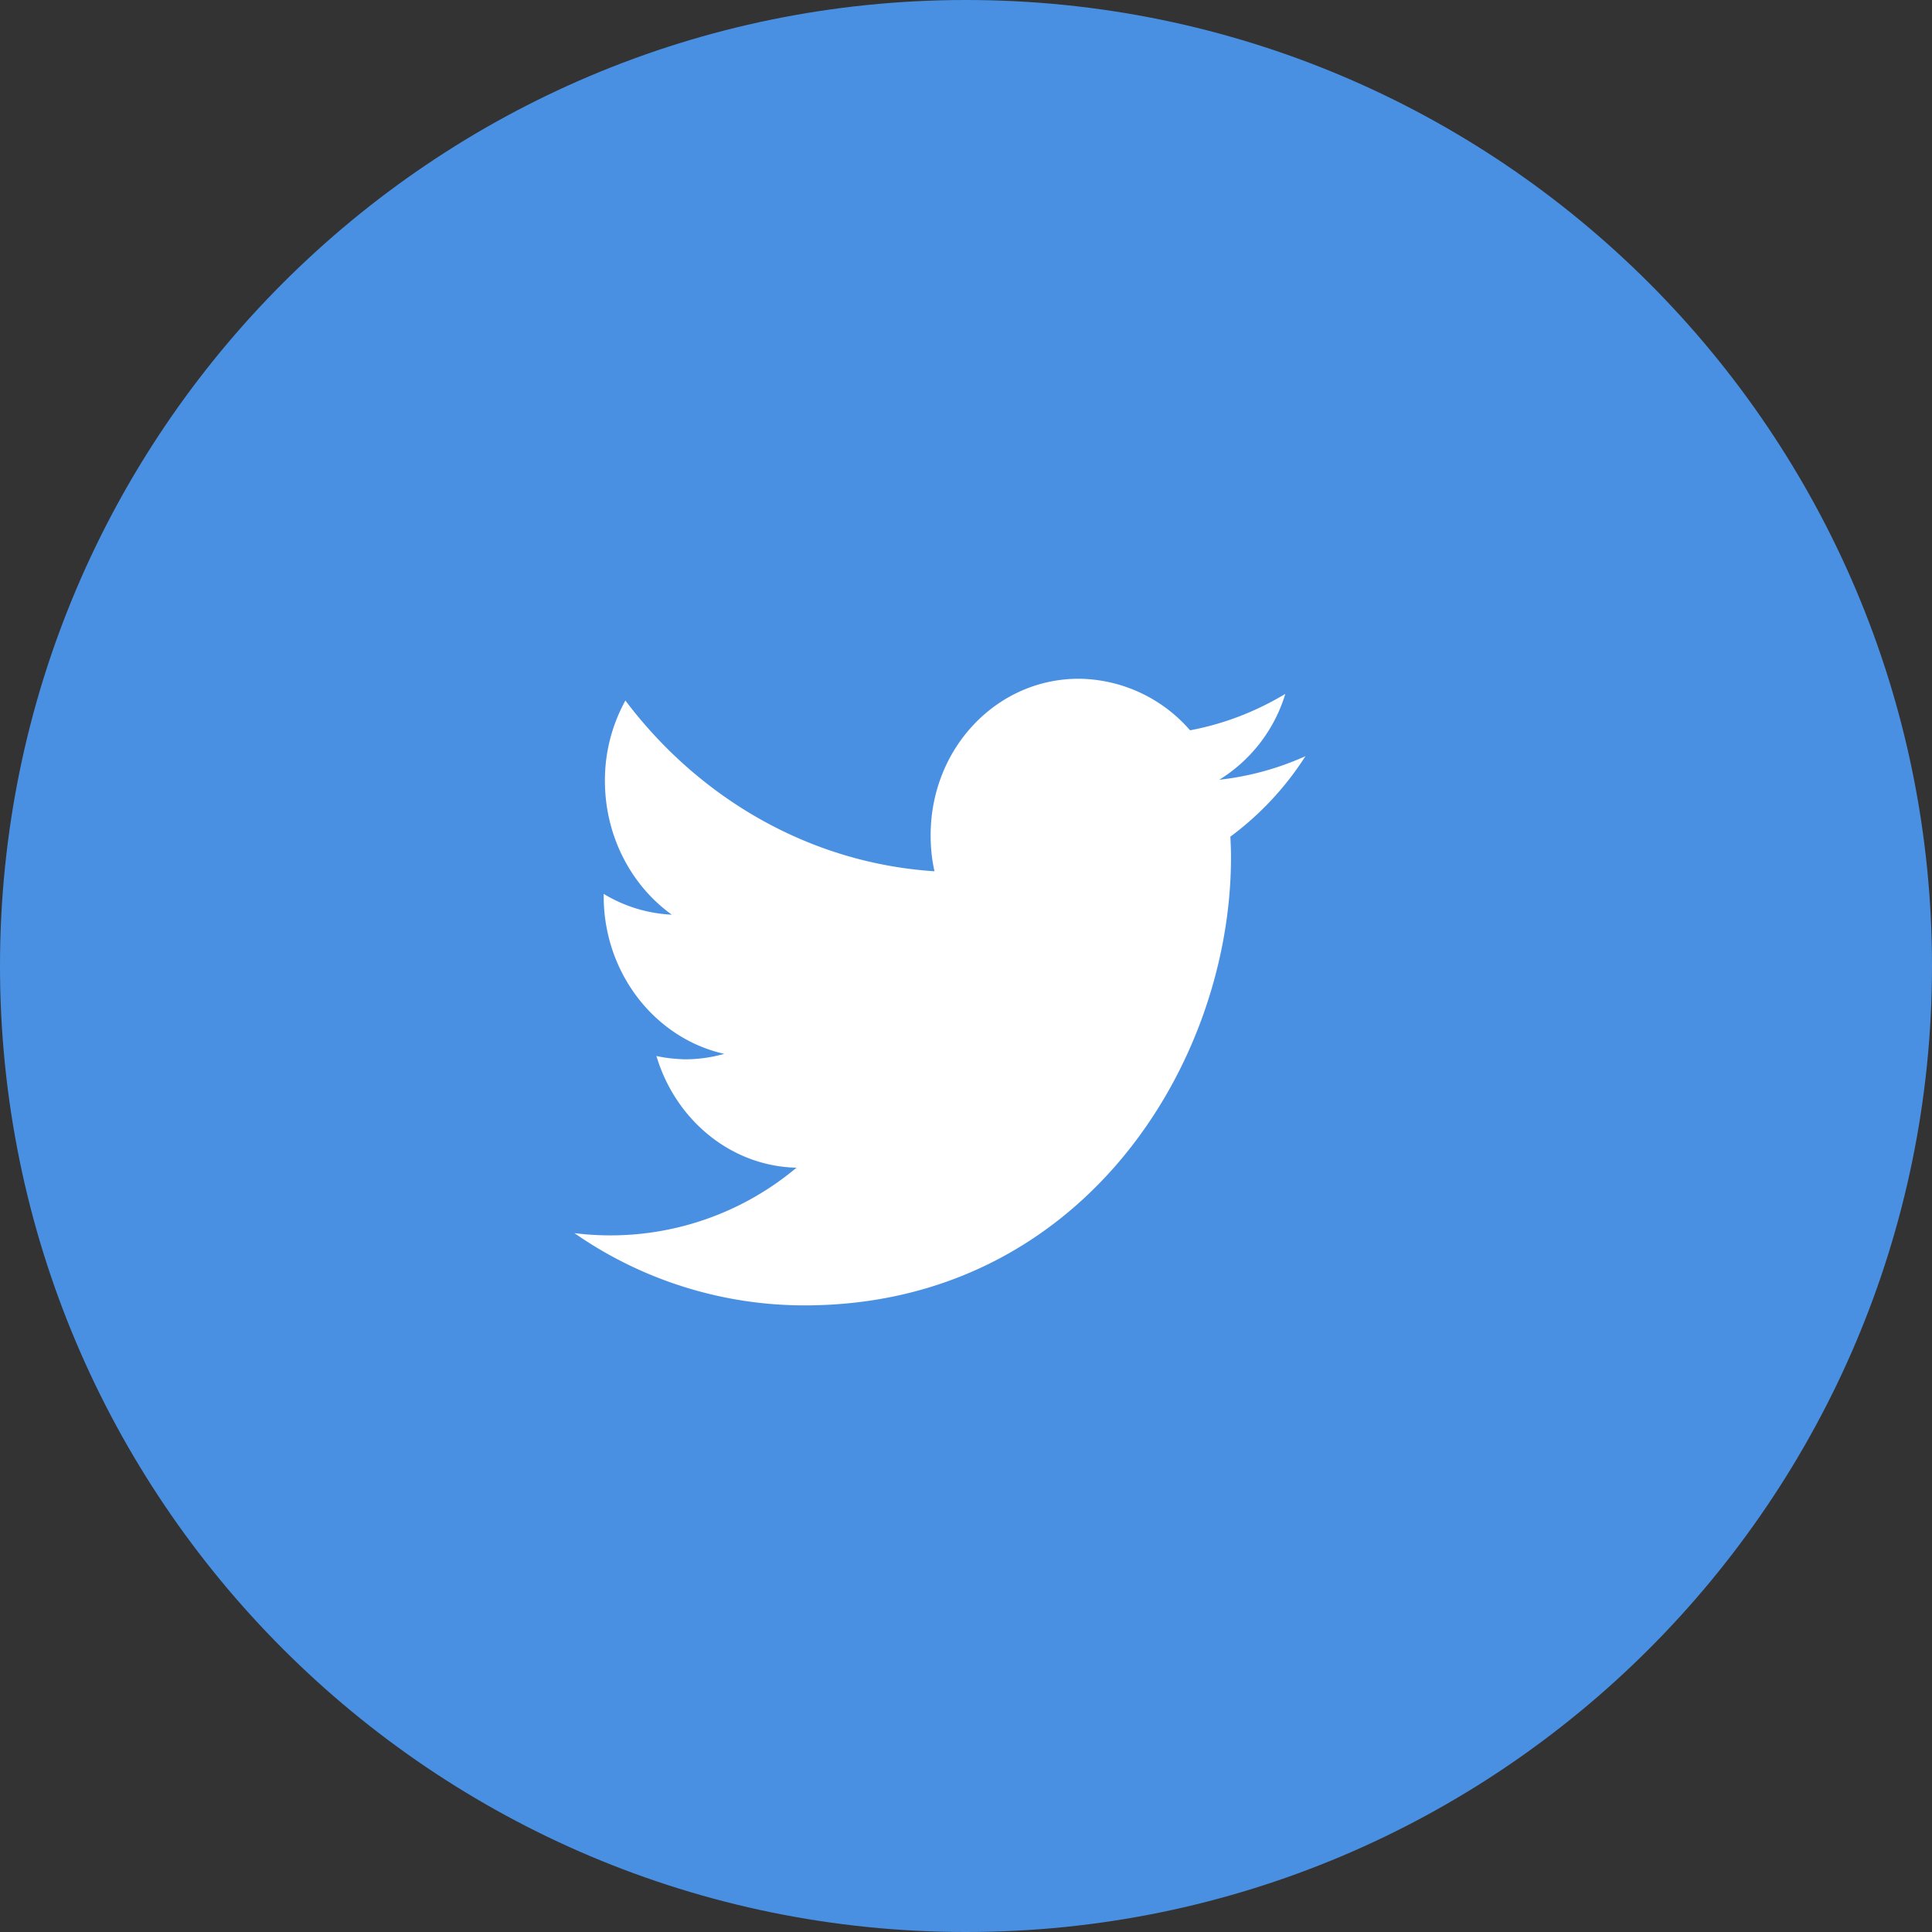
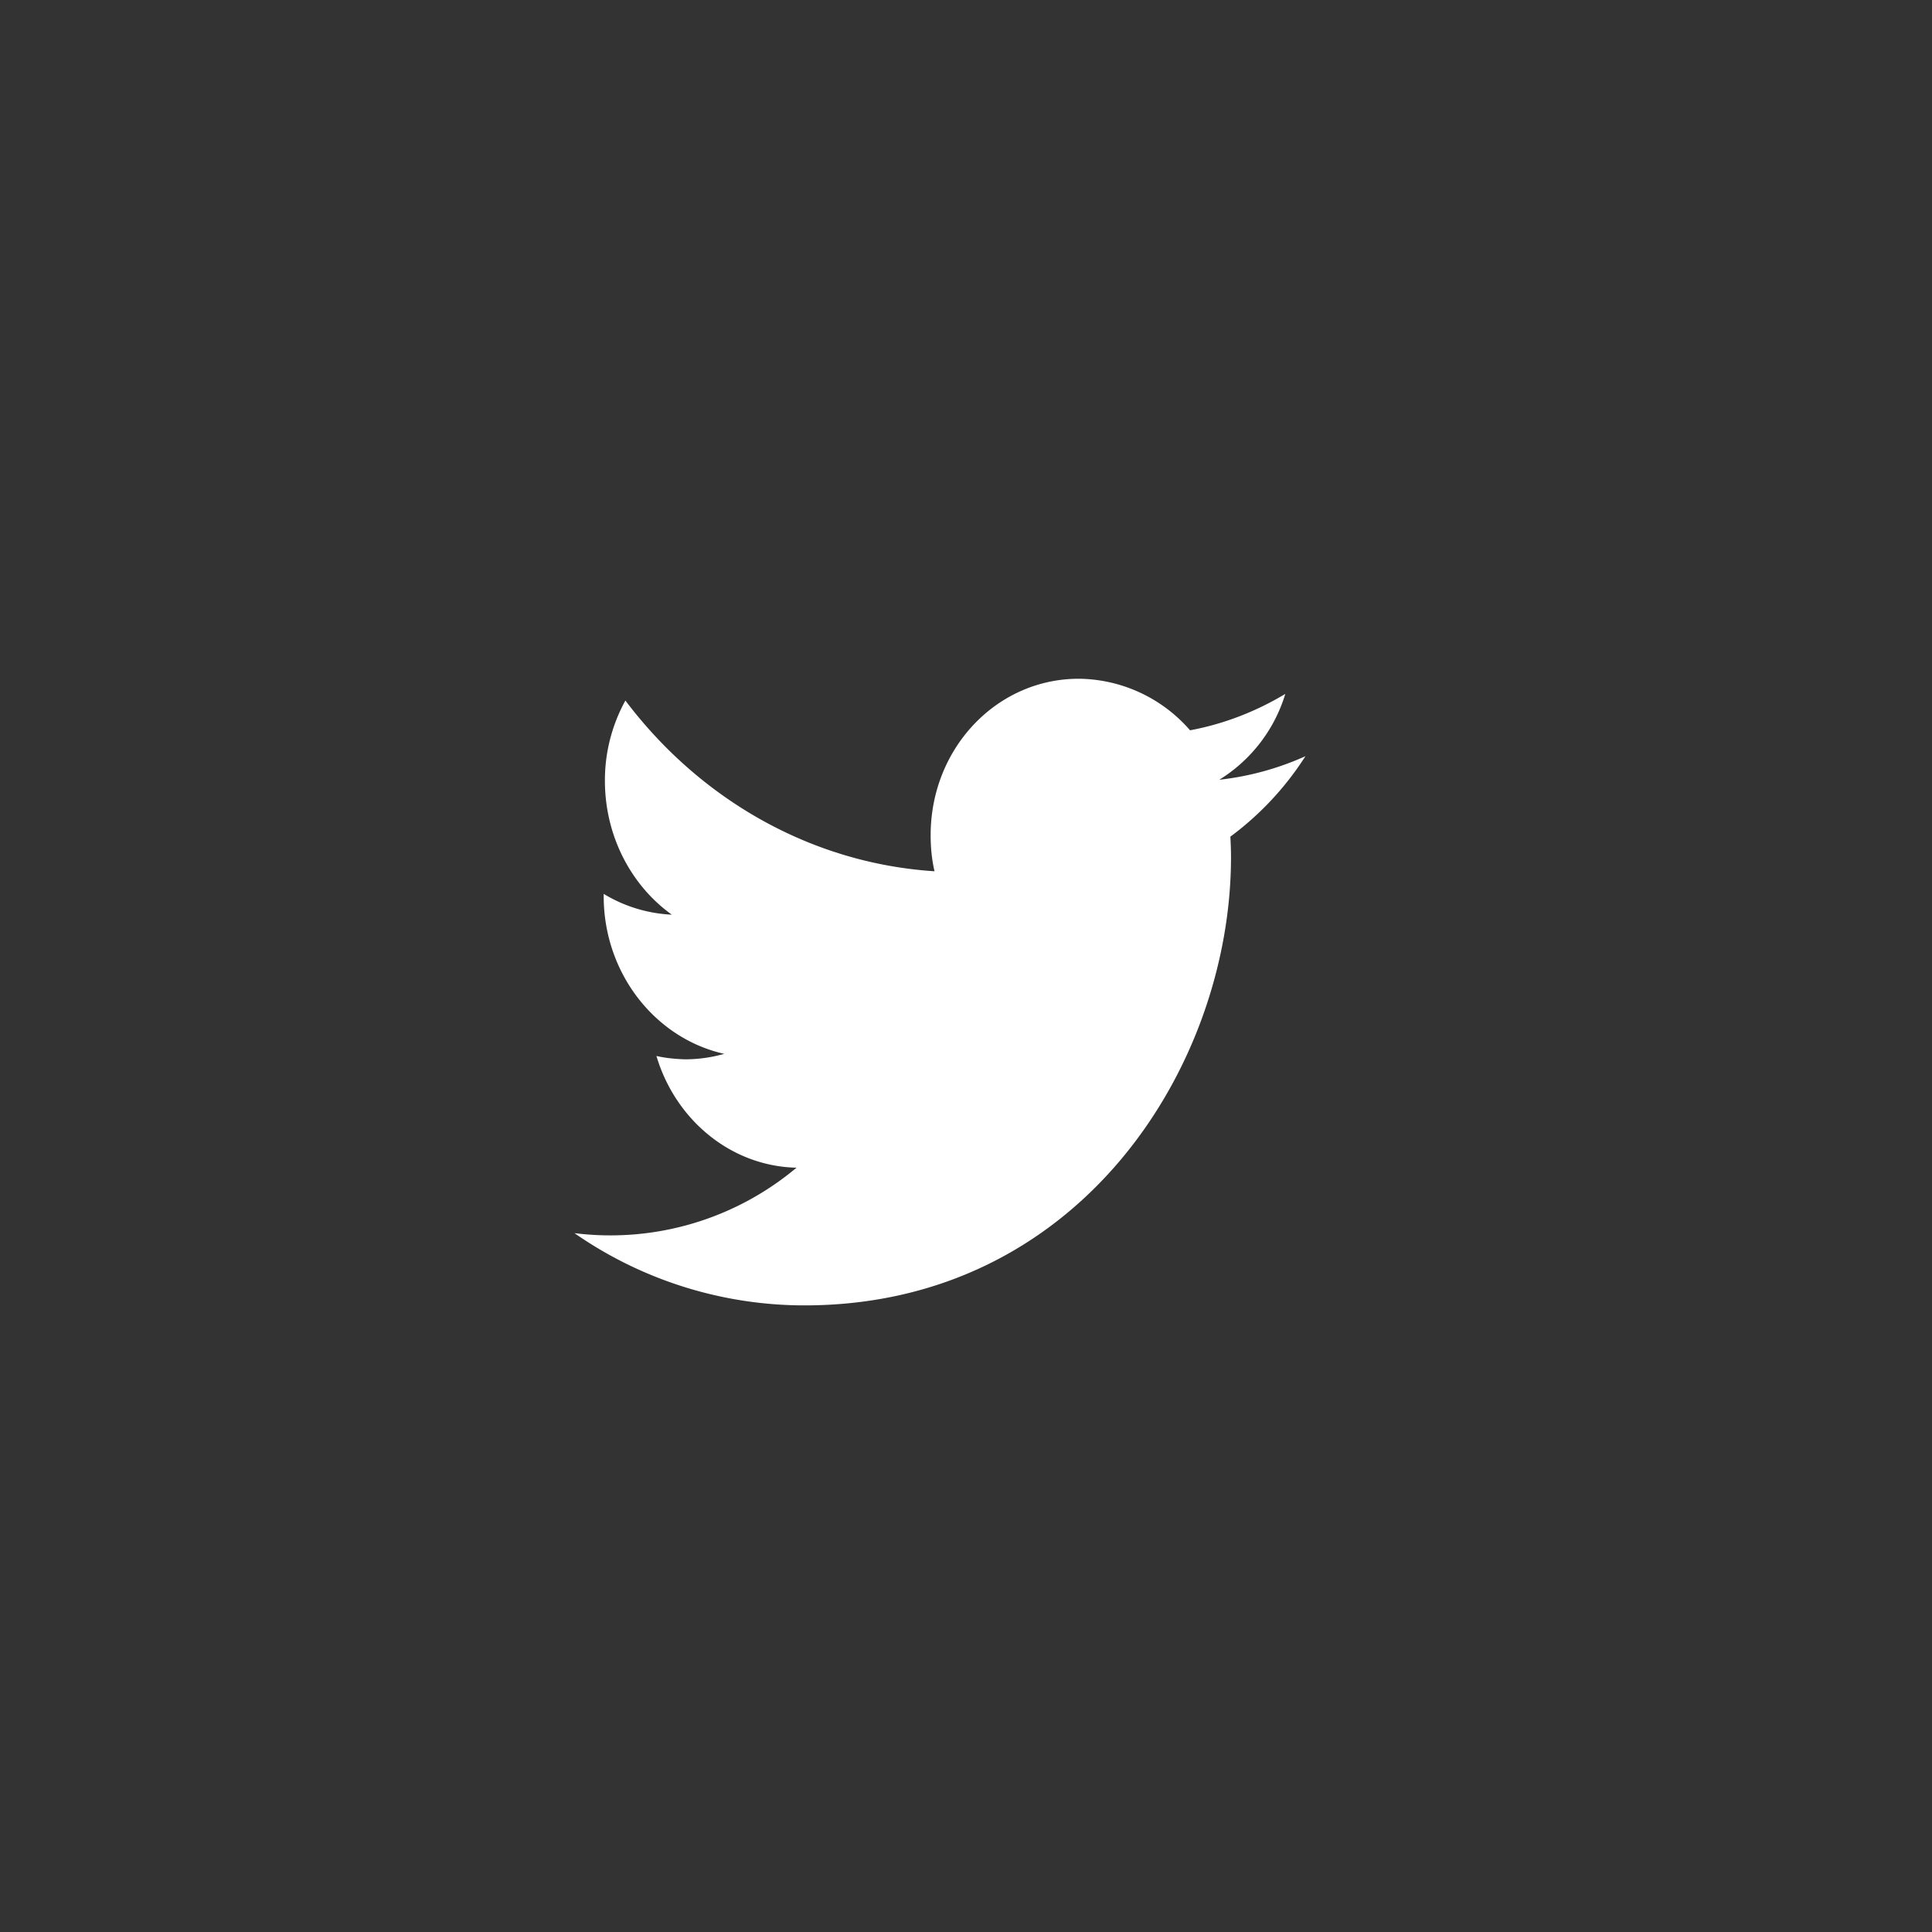
<svg xmlns="http://www.w3.org/2000/svg" xmlns:xlink="http://www.w3.org/1999/xlink" width="30" height="30" viewBox="0 0 30 30">
  <rect x="0" y="0" width="30" height="30" fill="#333333" stroke="none" />
  <defs>
-     <path id="5o1sa" d="M594 2482c0-8.283-6.719-15-15-15-8.283 0-15 6.717-15 15 0 8.281 6.717 15 15 15 8.281 0 15-6.719 15-15" />
    <path id="5o1sb" d="M583.106 2479.991a4.714 4.714 0 0 0 1.165-1.249 4.447 4.447 0 0 1-1.338.366 2.374 2.374 0 0 0 1.025-1.333c-.45.27-.95.467-1.479.565a2.316 2.316 0 0 0-1.698-.8c-1.286-.018-2.33 1.067-2.33 2.429 0 .191.018.378.06.56-1.937-.126-3.653-1.131-4.8-2.651a2.57 2.57 0 0 0-.318 1.244c0 .865.412 1.632 1.039 2.081a2.236 2.236 0 0 1-1.058-.323v.034c0 1.205.805 2.212 1.872 2.45a2.224 2.224 0 0 1-.613.085c-.155-.005-.3-.02-.44-.052.295.992 1.156 1.712 2.175 1.735a4.494 4.494 0 0 1-3.448 1.016 6.254 6.254 0 0 0 3.57 1.122c4.281 0 6.625-3.728 6.625-6.96 0-.108-.004-.21-.01-.319z" />
  </defs>
  <g>
    <g transform="translate(-564 -2467)">
      <use fill="#4a90e2" xlink:href="#5o1sa" />
    </g>
    <g transform="translate(-564 -2467)">
      <use fill="#fff" xlink:href="#5o1sb" />
    </g>
  </g>
</svg>